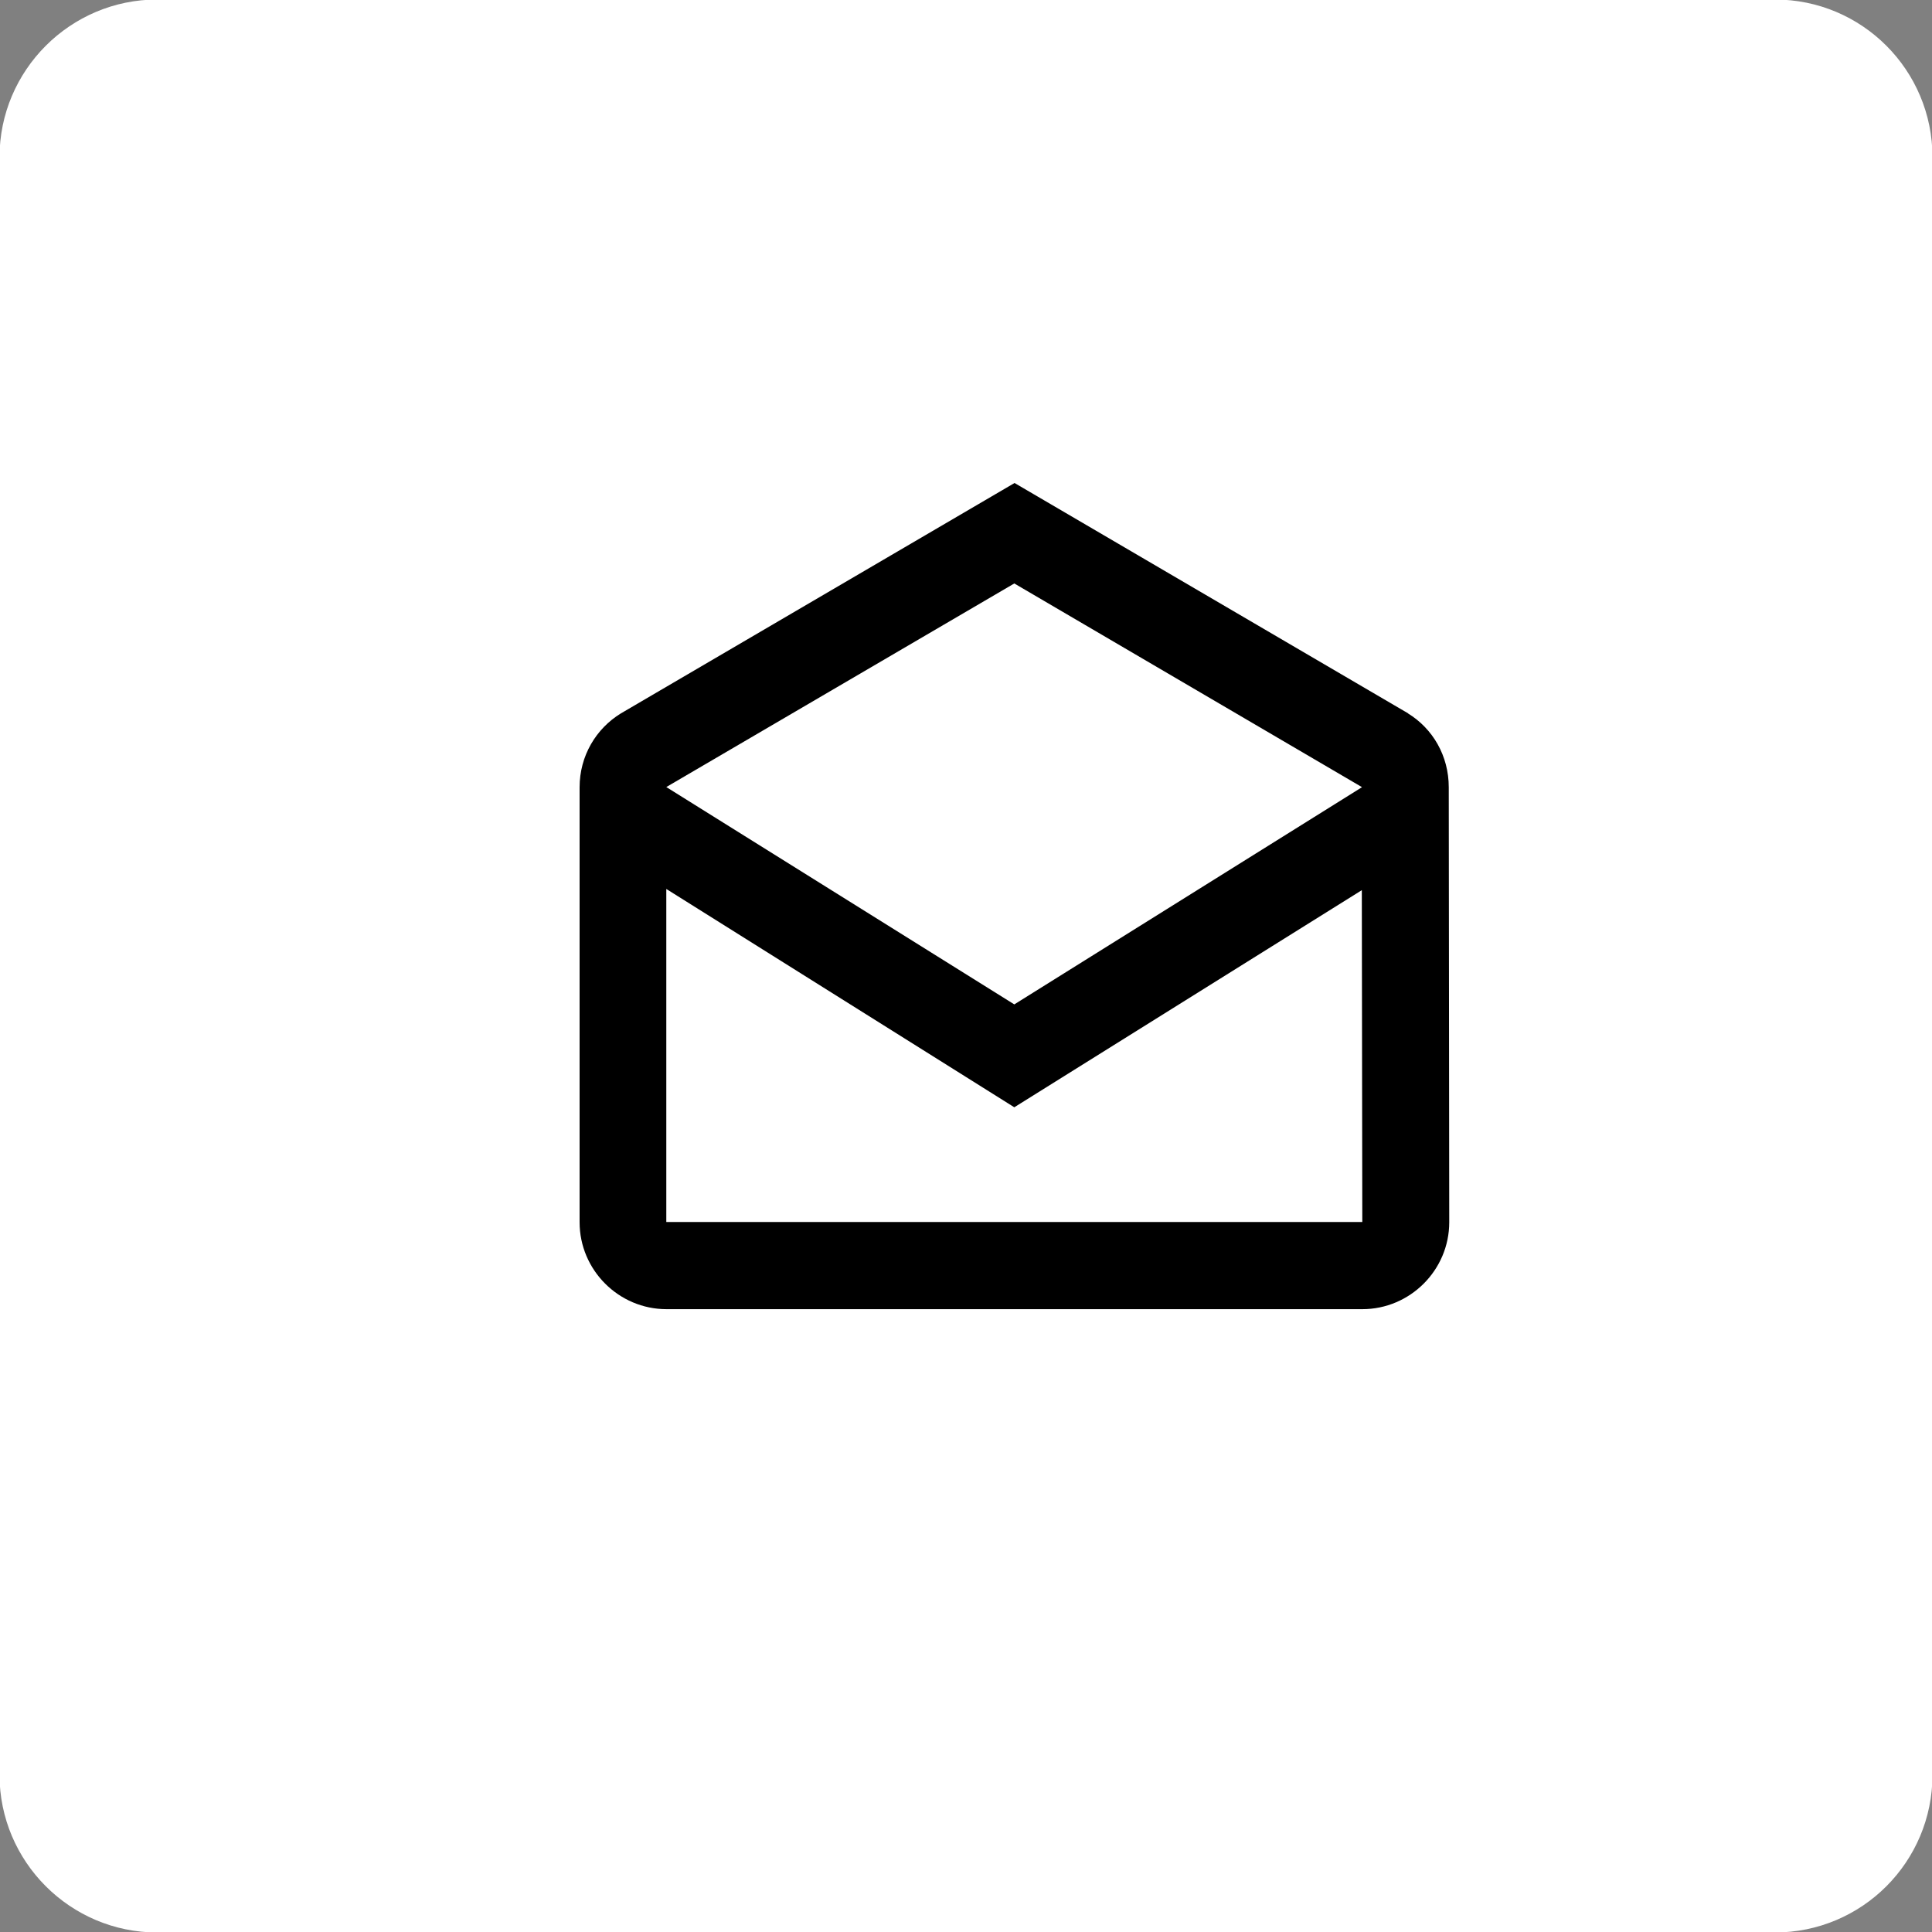
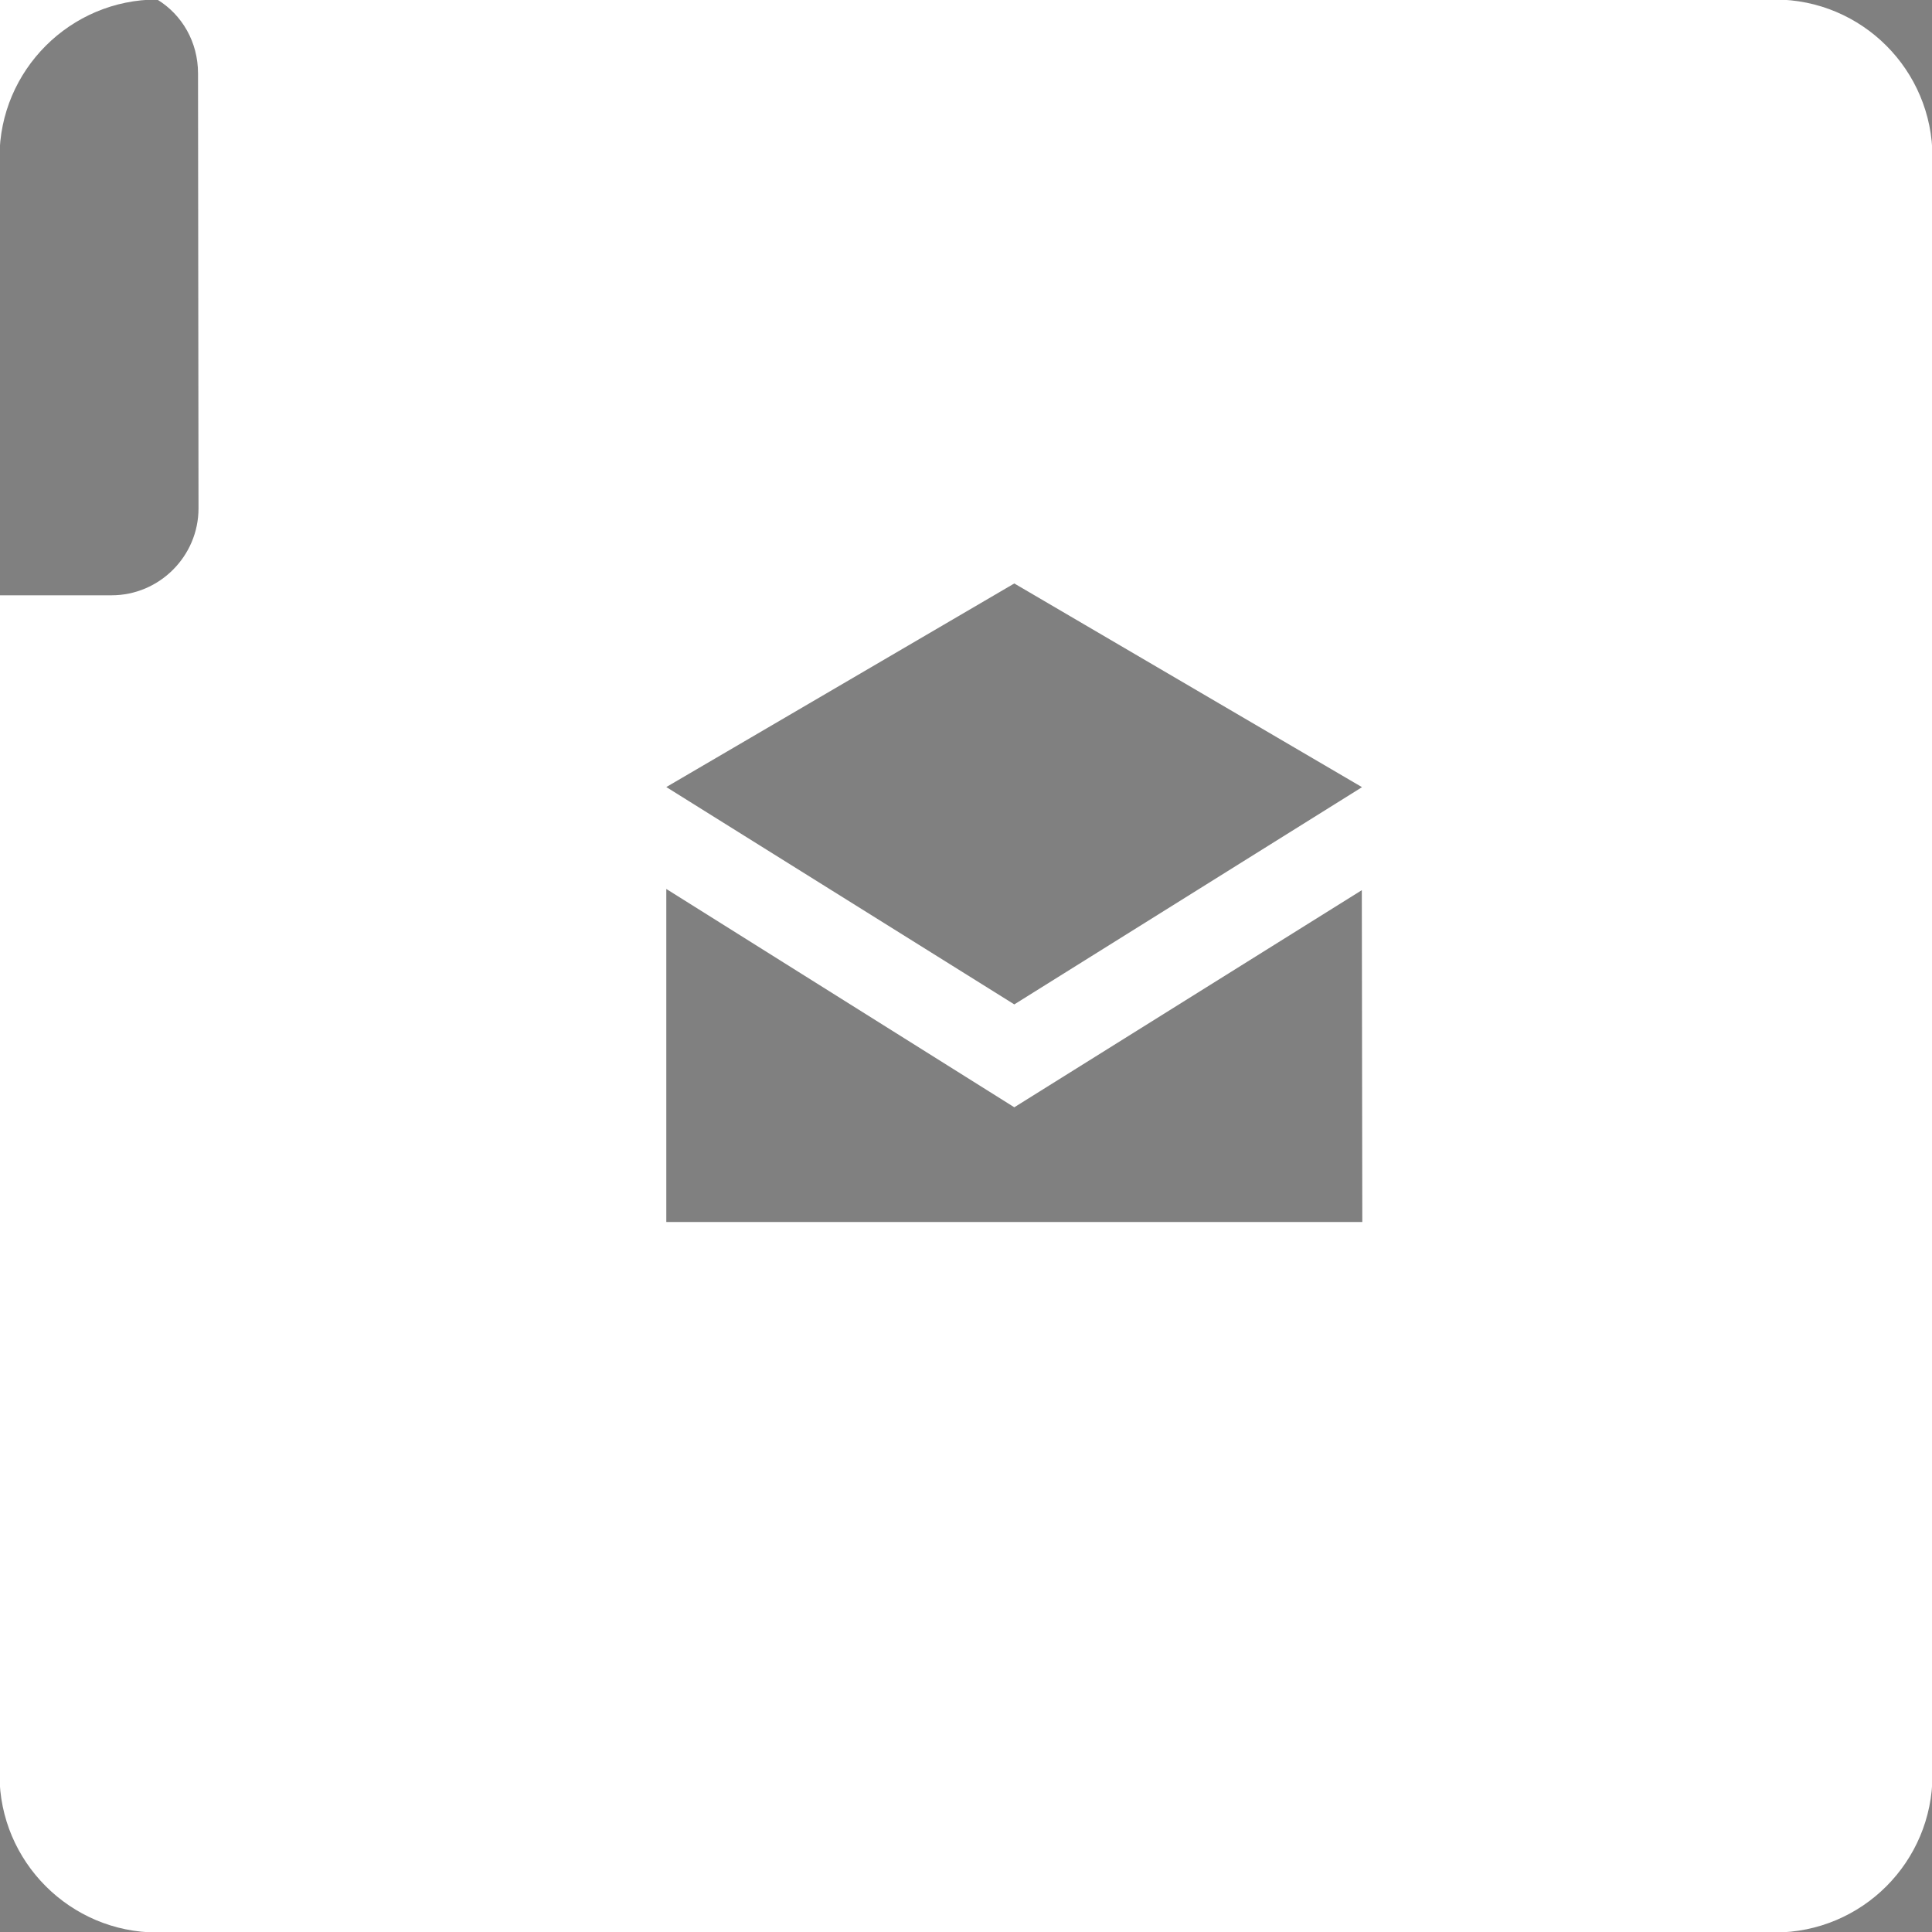
<svg xmlns="http://www.w3.org/2000/svg" id="Layer_1" version="1.1" viewBox="0 0 800 800" fill="white">
  <rect x="0" y="0" width="800" height="800" fill="#808080" stroke="none" />
  <defs>
    <style>
      .st0 {
        fill-rule: evenodd;
      }

      .st1 {
        fill: #000;
      }
    </style>
  </defs>
-   <rect class="st1" x="130.8" y="130.8" width="538.4" height="538.4" />
-   <path class="st0" d="M65.1-.2h669.8c36.1,0,65.3,29.2,65.3,65.3v669.8c0,36.1-29.2,65.3-65.3,65.3H65.1C29.1,800.2-.2,770.9-.2,734.9V65.1C-.2,29.1,29.1-.2,65.1-.2ZM583,295.4c10.3,6.3,16.9,17.6,16.9,30.6l.2,180.1c0,19.8-16.2,36-36,36h-288.1c-19.8,0-36-16.2-36-36v-180.1c0-13,6.8-24.3,17.1-30.6l163-95.4,163,95.4h-.1ZM563.9,326.1v-.2l-143.9-84.3-144.1,84.3,144.1,90,143.9-89.9h0ZM275.9,506v-137.9l144.1,90.4,143.9-89.9.2,137.4h-288.2Z" />
+   <path class="st0" d="M65.1-.2h669.8c36.1,0,65.3,29.2,65.3,65.3v669.8c0,36.1-29.2,65.3-65.3,65.3H65.1C29.1,800.2-.2,770.9-.2,734.9V65.1C-.2,29.1,29.1-.2,65.1-.2Zc10.3,6.3,16.9,17.6,16.9,30.6l.2,180.1c0,19.8-16.2,36-36,36h-288.1c-19.8,0-36-16.2-36-36v-180.1c0-13,6.8-24.3,17.1-30.6l163-95.4,163,95.4h-.1ZM563.9,326.1v-.2l-143.9-84.3-144.1,84.3,144.1,90,143.9-89.9h0ZM275.9,506v-137.9l144.1,90.4,143.9-89.9.2,137.4h-288.2Z" />
</svg>